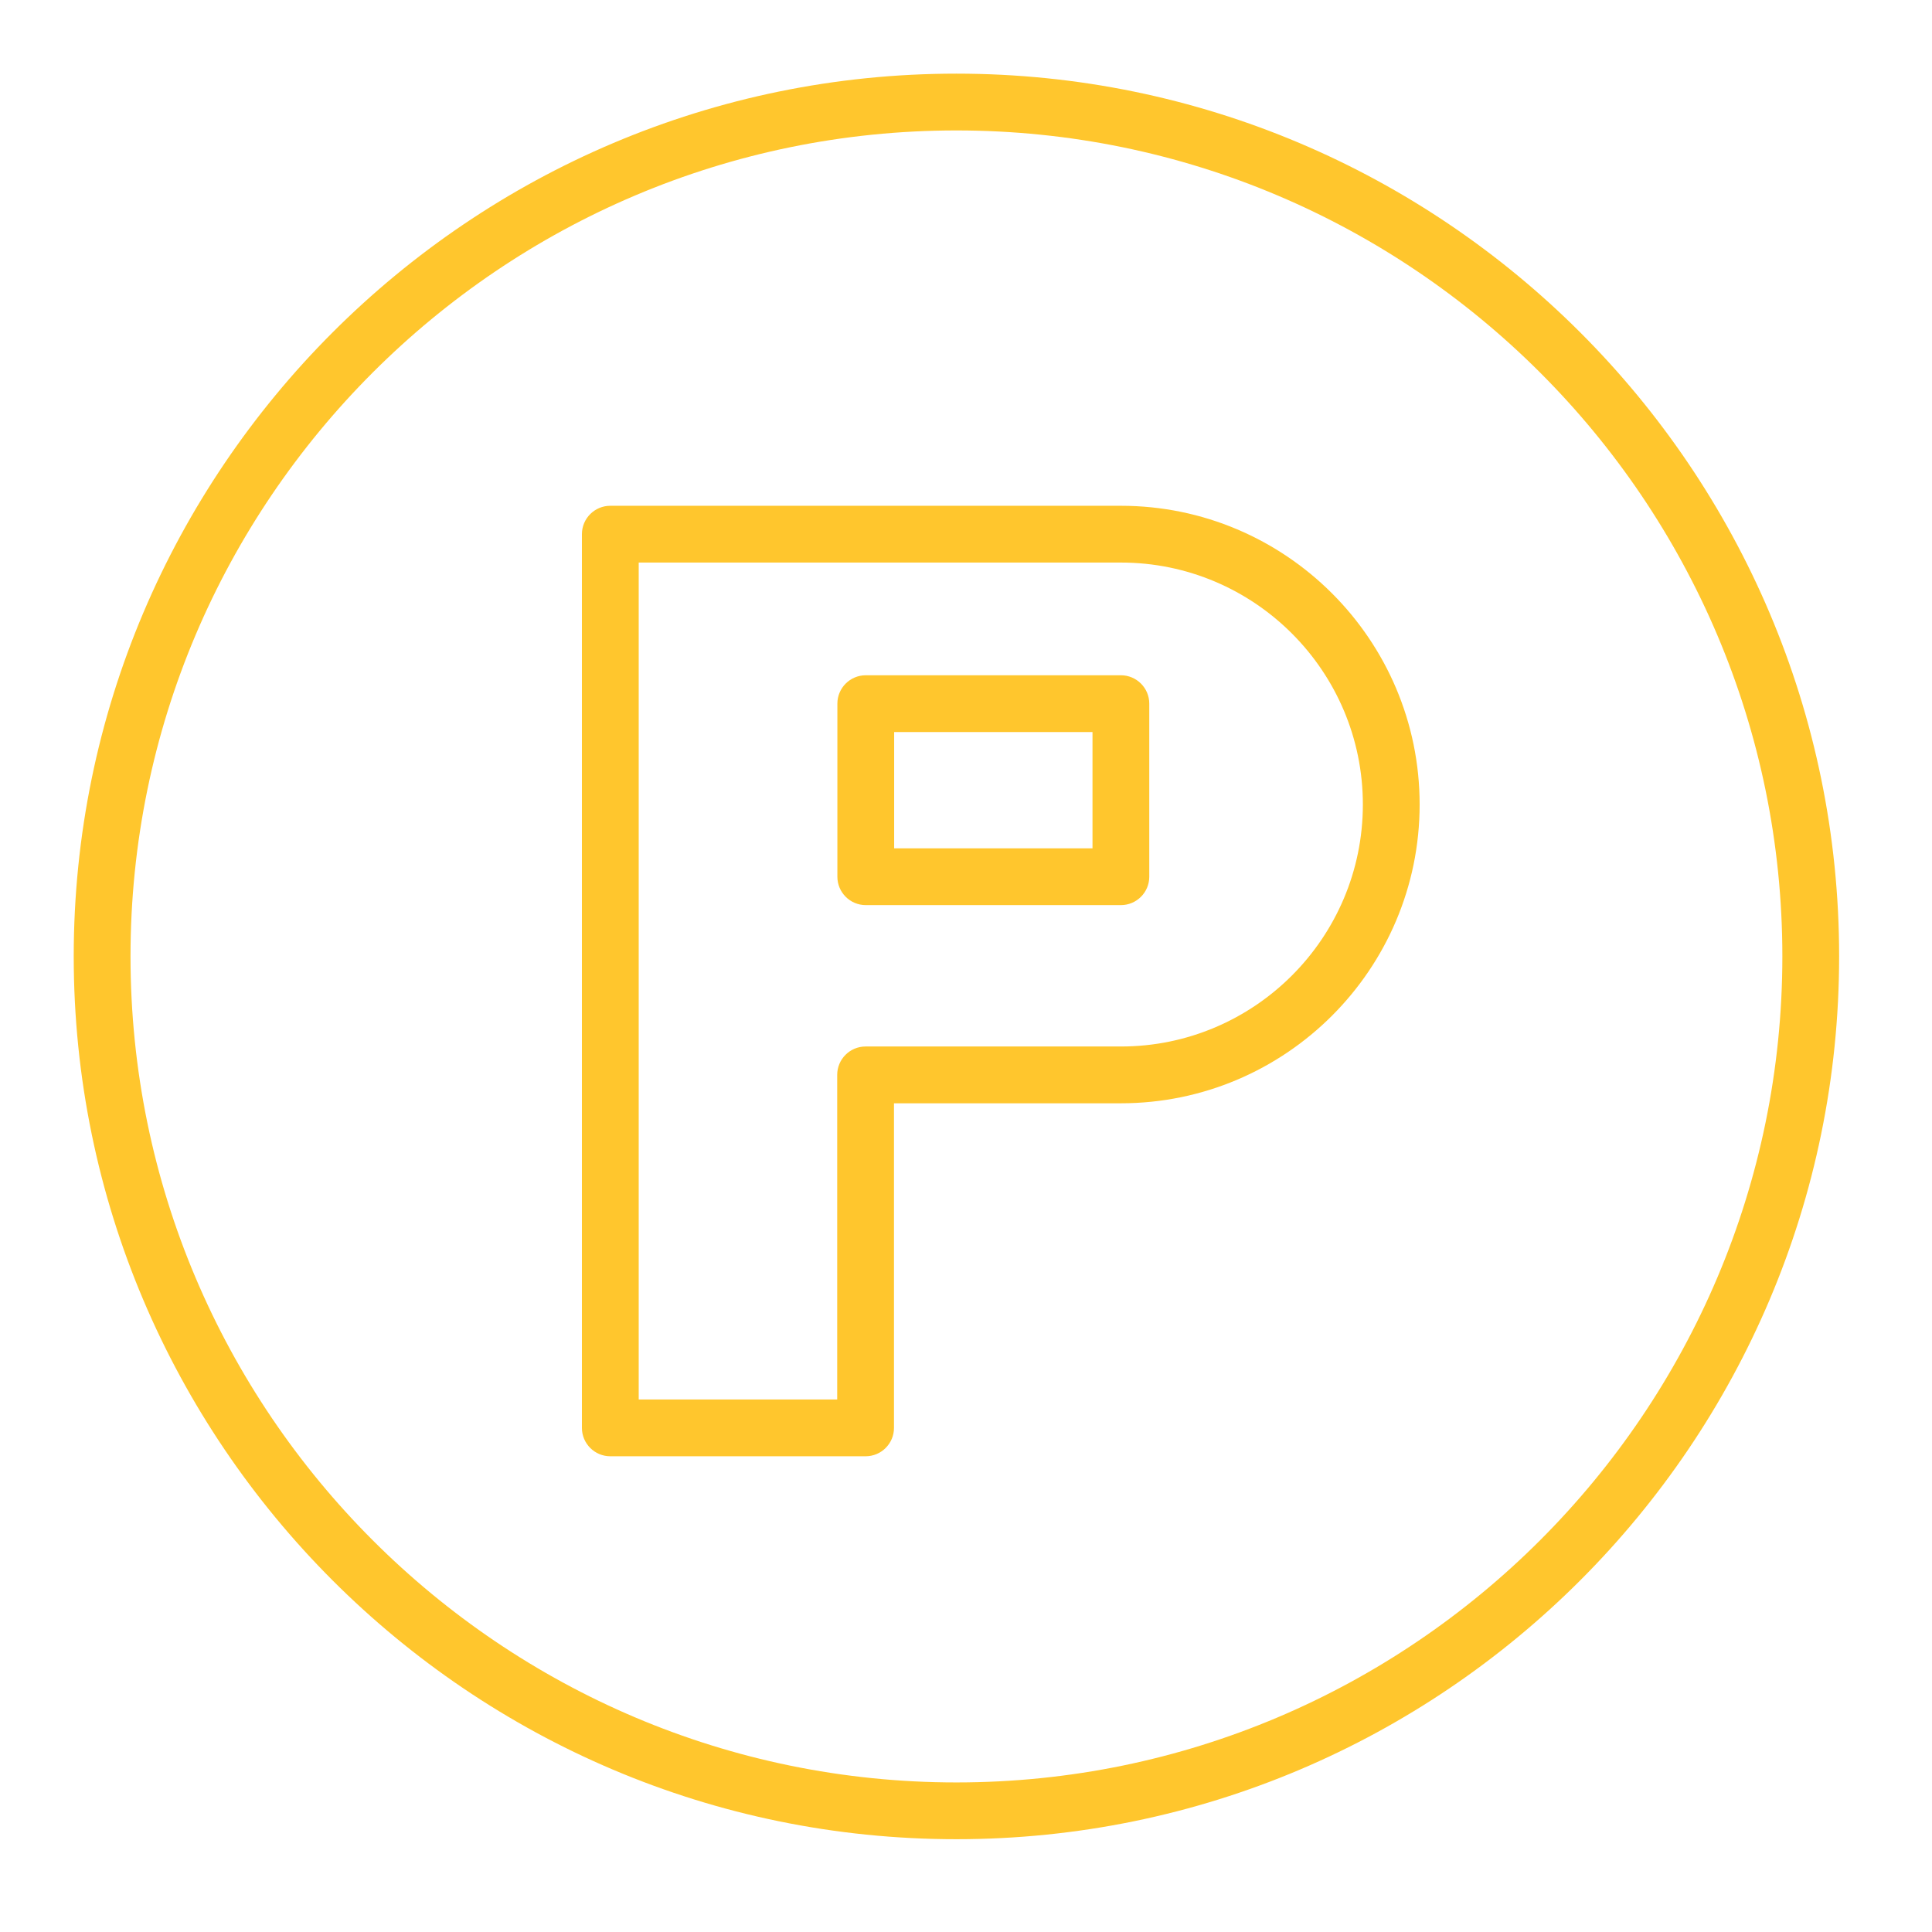
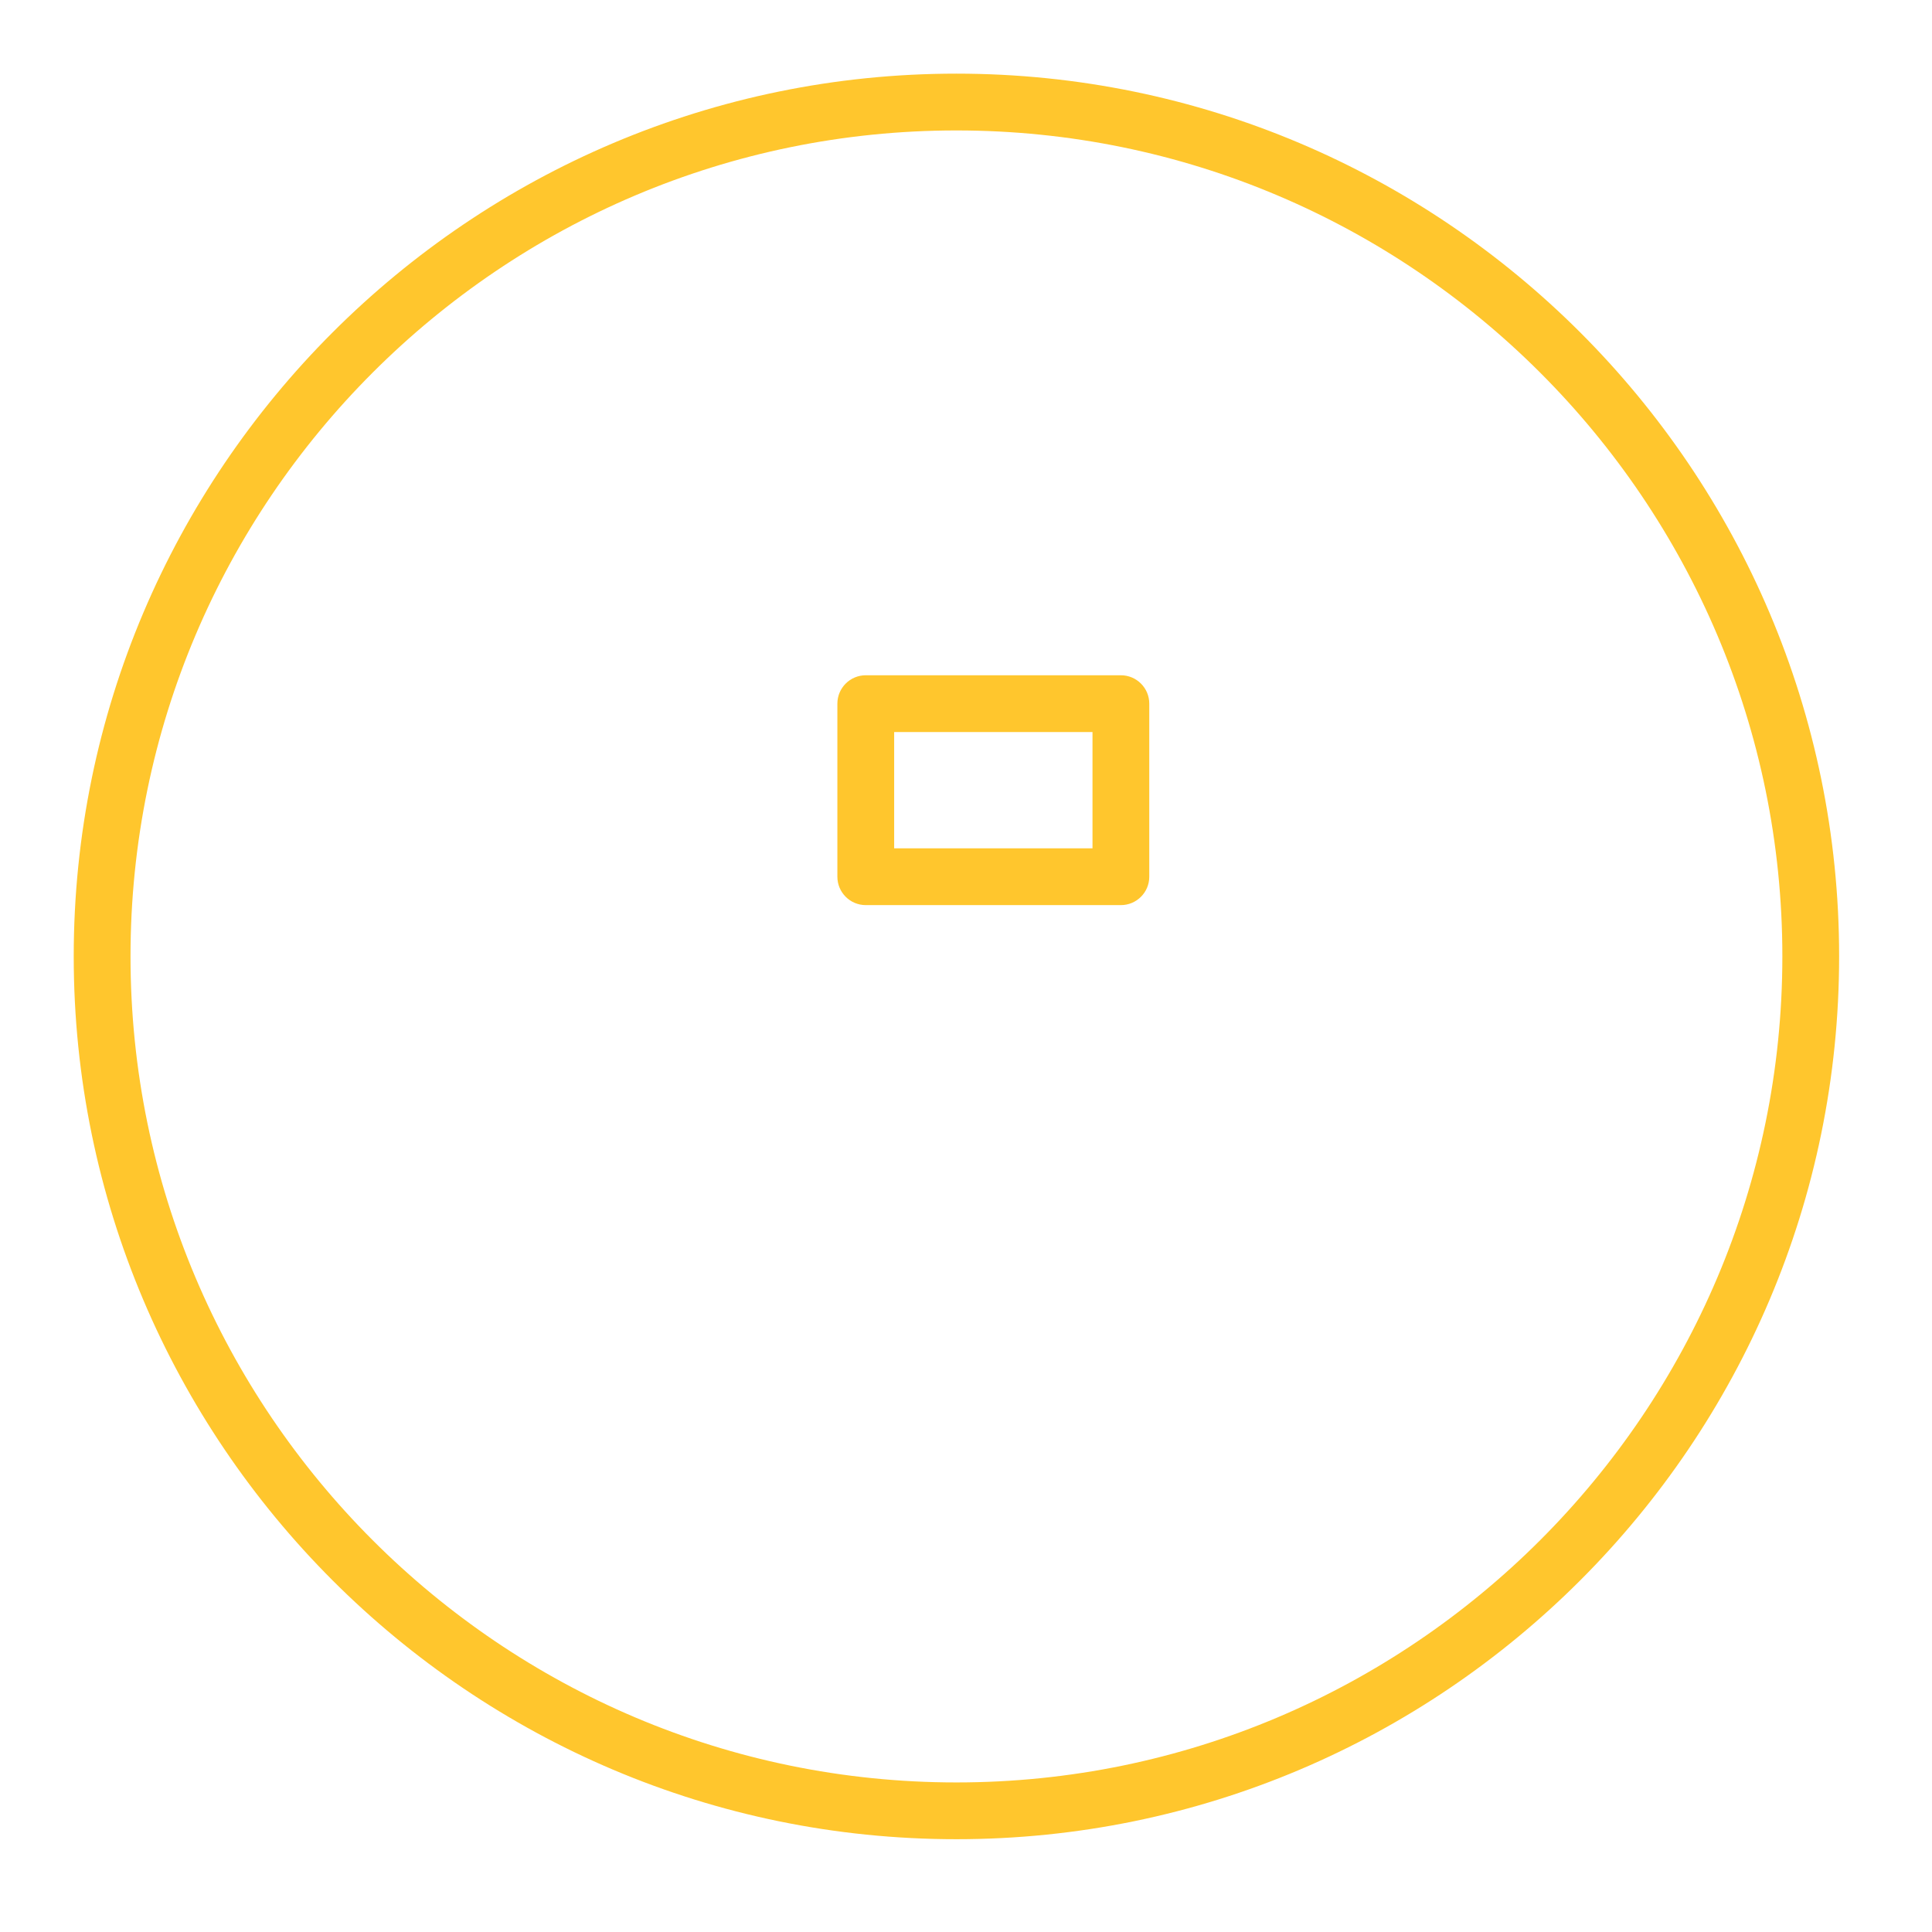
<svg xmlns="http://www.w3.org/2000/svg" width="101" height="101" viewBox="0 0 101 101" fill="none">
  <path d="M49.996 3.85C24.554 3.85 3.854 24.551 3.854 49.995C3.854 75.444 24.553 96.149 49.996 96.149C75.443 96.149 96.145 75.444 96.145 49.995C96.146 24.551 75.443 3.85 49.996 3.85ZM49.996 93.181C26.19 93.181 6.823 73.808 6.823 49.995C6.823 26.187 26.19 6.819 49.996 6.819C73.806 6.819 93.177 26.188 93.177 49.995C93.177 73.808 73.807 93.181 49.996 93.181Z" fill="#FFC62D" />
-   <path d="M58.597 26.441H31.905C31.085 26.441 30.421 27.106 30.421 27.925V74.646C30.421 75.466 31.086 76.13 31.905 76.13H45.251C46.071 76.13 46.735 75.466 46.735 74.646V57.677H58.597C67.209 57.677 74.215 50.67 74.215 42.058C74.215 33.446 67.209 26.441 58.597 26.441ZM58.597 54.708H45.251C44.431 54.708 43.767 55.372 43.767 56.192V73.161H33.39V29.409H58.598C65.573 29.409 71.247 35.083 71.247 42.058C71.246 49.033 65.572 54.708 58.597 54.708Z" fill="#FFC62D" />
  <path d="M58.597 35.301H45.26C44.44 35.301 43.776 35.966 43.776 36.785V45.833C43.776 46.653 44.441 47.317 45.26 47.317H58.597C59.417 47.317 60.081 46.652 60.081 45.833V36.785C60.081 35.966 59.417 35.301 58.597 35.301ZM57.113 44.349H46.744V38.27H57.113V44.349Z" fill="#FFC62D" />
</svg>